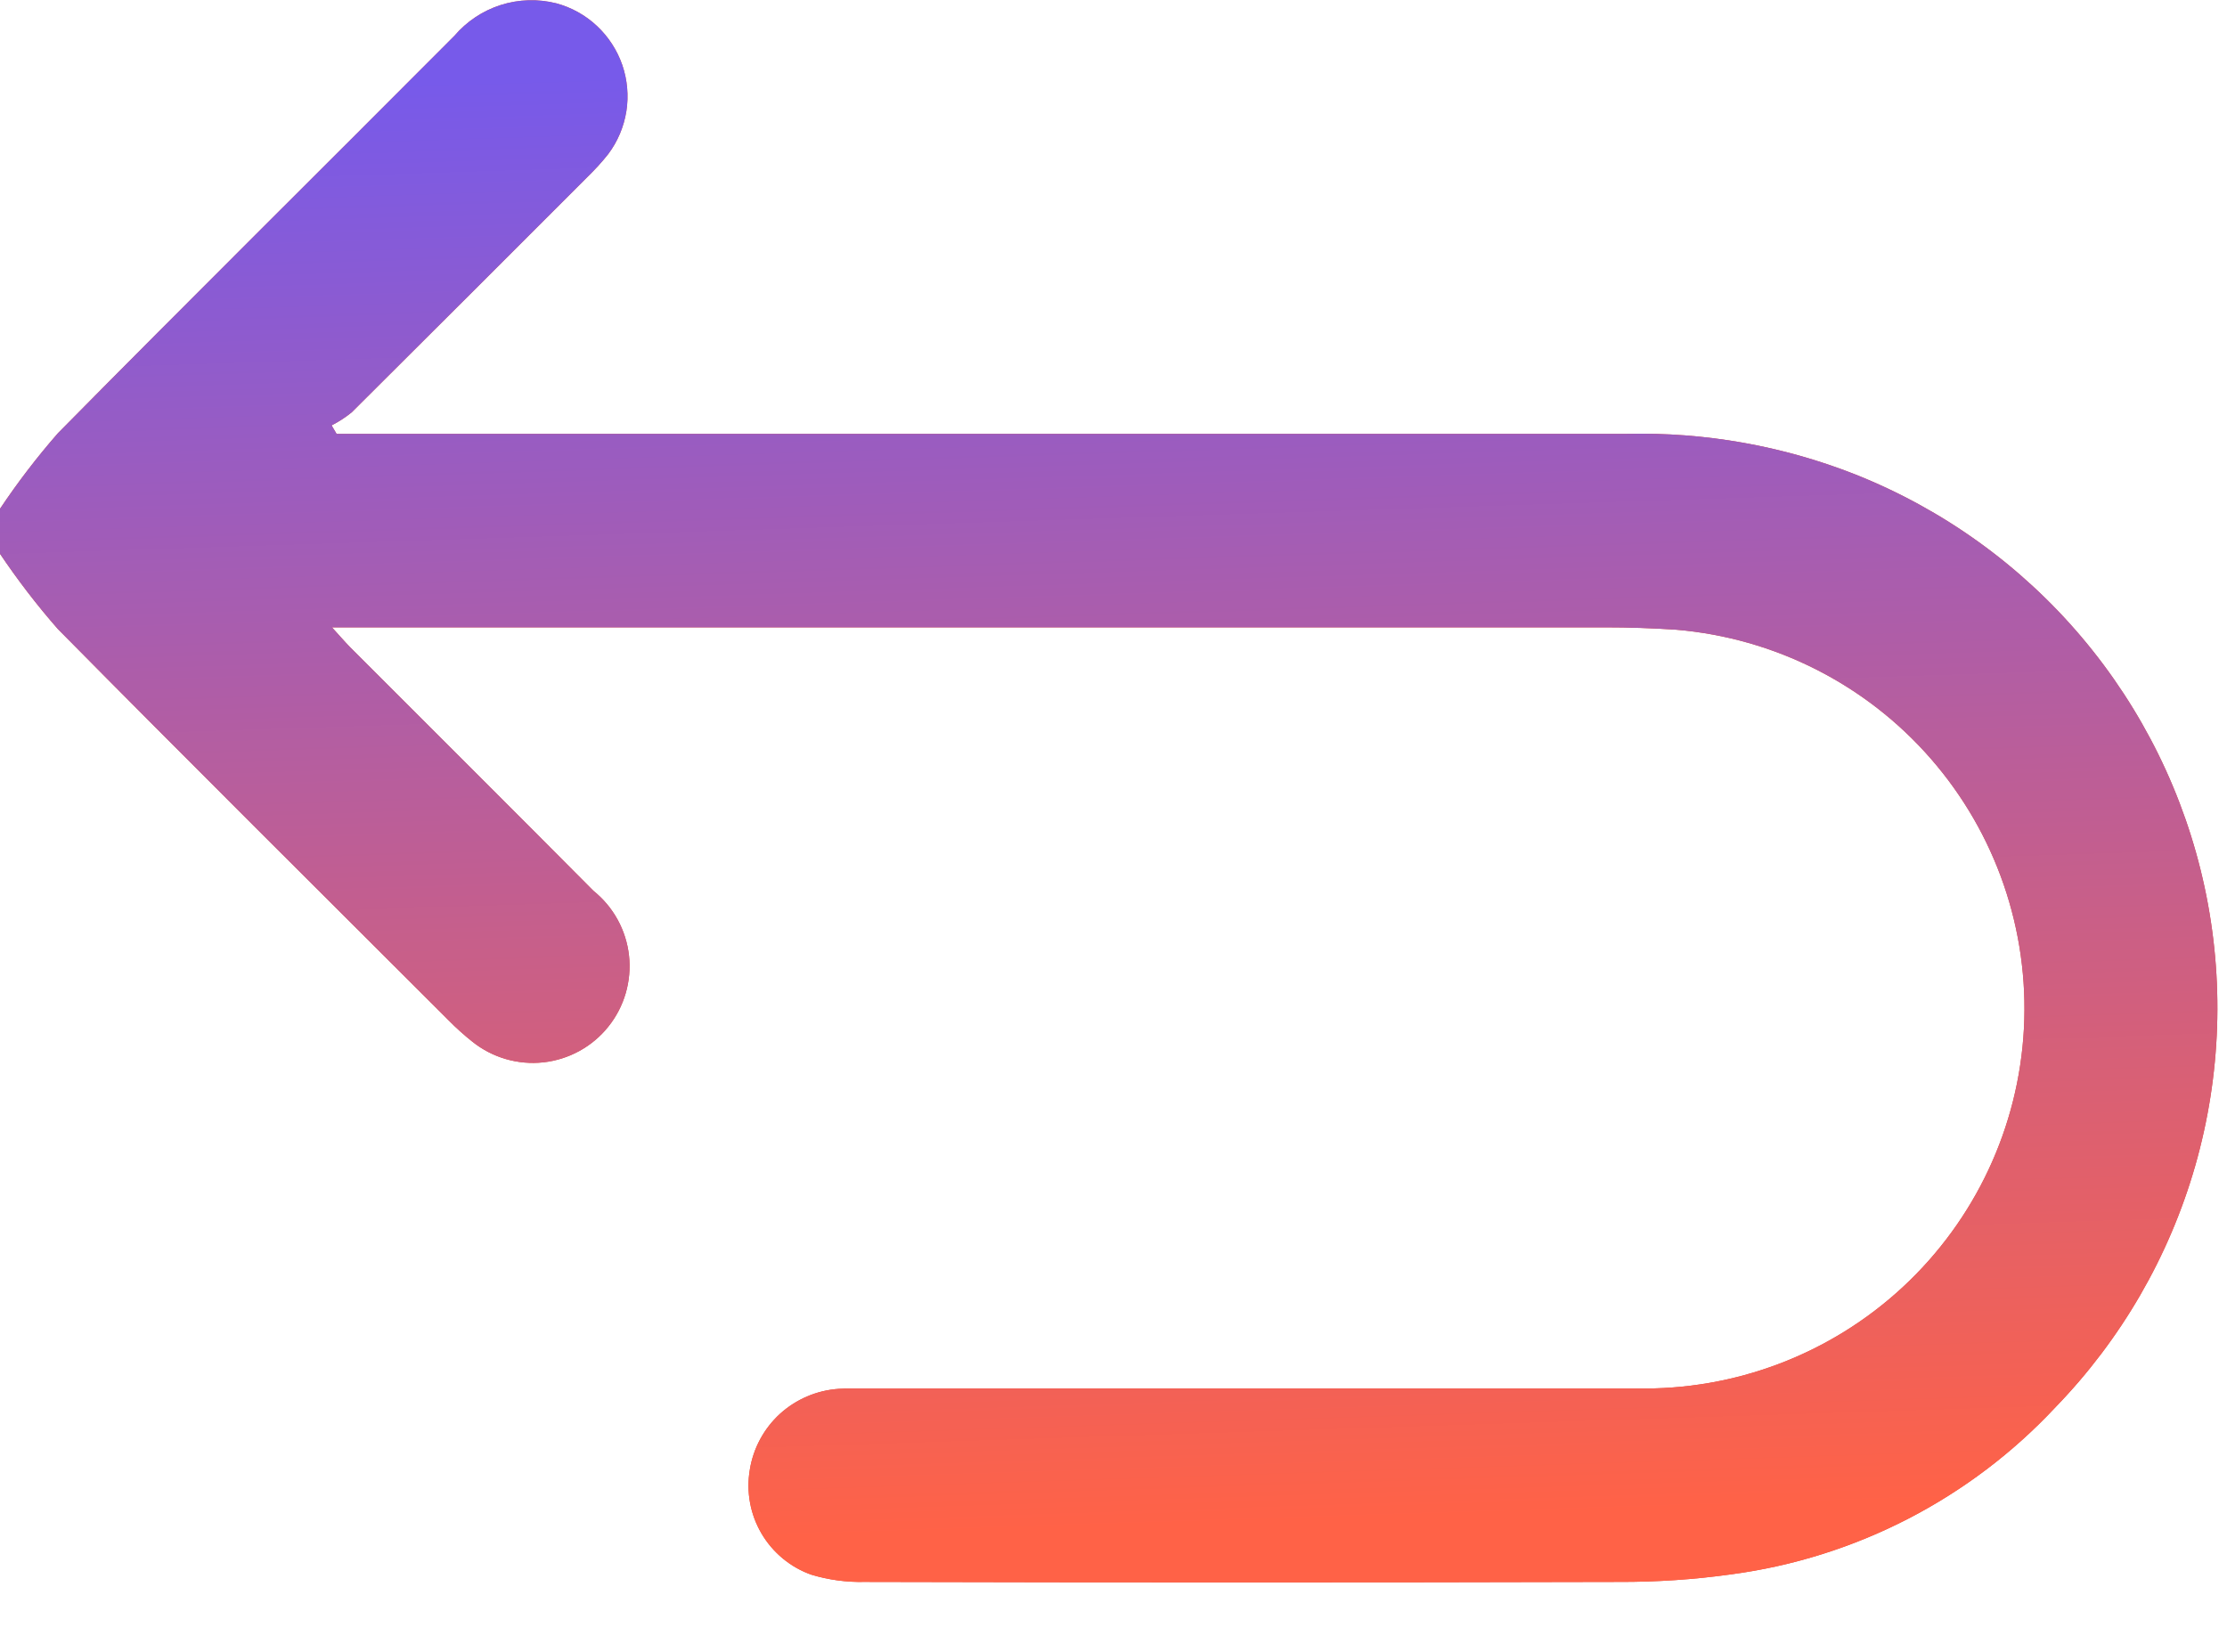
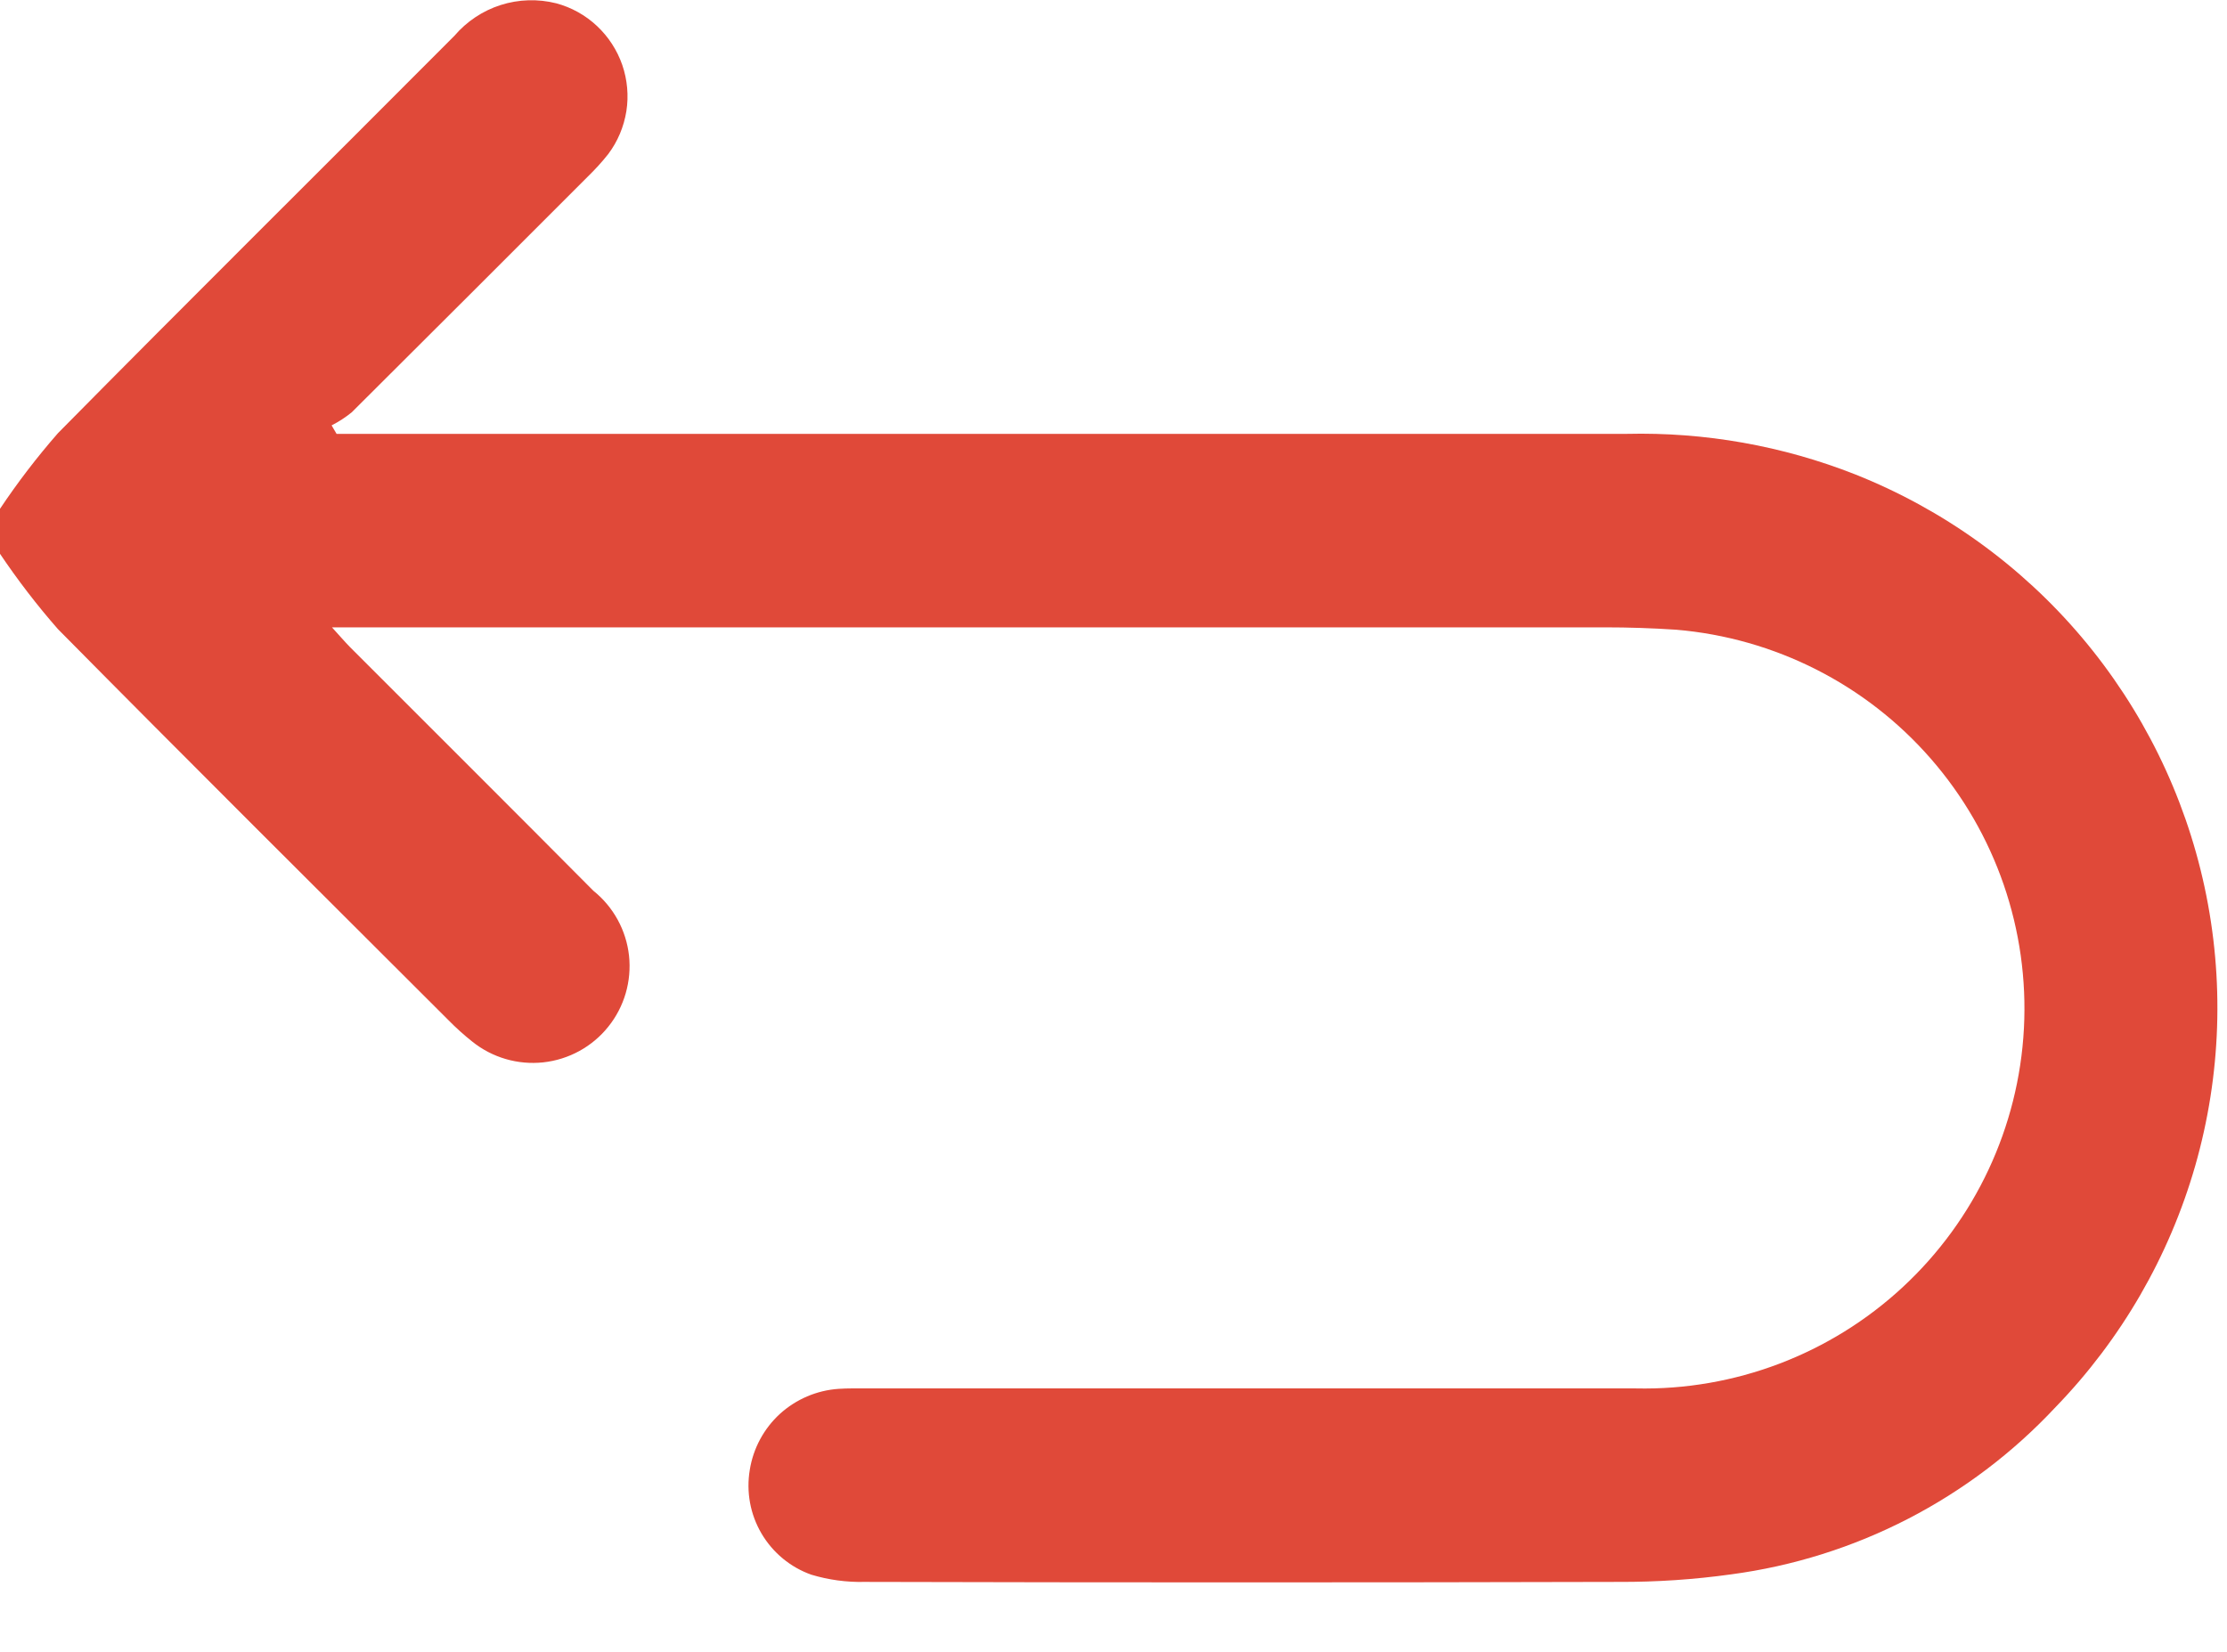
<svg xmlns="http://www.w3.org/2000/svg" width="31" height="23" viewBox="0 0 31 23" fill="none">
  <g clip-path="url(#clip0_149_171)">
    <path d="M-0.003 7.089C0.244 6.719 0.514 6.366 0.807 6.031C2.636 4.177 4.487 2.345 6.325 0.499C6.496 0.299 6.719 0.15 6.969 0.07C7.22 -0.01 7.488 -0.018 7.743 0.046C7.955 0.103 8.149 0.211 8.309 0.361C8.469 0.511 8.59 0.697 8.662 0.904C8.733 1.111 8.753 1.333 8.719 1.549C8.684 1.766 8.598 1.971 8.466 2.146C8.379 2.256 8.284 2.36 8.183 2.458C7.089 3.554 5.993 4.648 4.896 5.741C4.81 5.811 4.716 5.872 4.616 5.923L4.685 6.041H5.028C10.9 6.041 16.772 6.041 22.644 6.041C23.732 6.015 24.814 6.207 25.826 6.606C27.046 7.091 28.128 7.869 28.976 8.871C29.824 9.874 30.412 11.069 30.688 12.353C30.964 13.637 30.919 14.969 30.558 16.231C30.196 17.493 29.529 18.647 28.616 19.59C27.425 20.867 25.828 21.691 24.097 21.921C23.58 21.993 23.058 22.028 22.535 22.026C19.035 22.035 15.535 22.035 12.035 22.026C11.785 22.032 11.535 21.998 11.295 21.926C11.003 21.823 10.757 21.619 10.6 21.352C10.443 21.085 10.386 20.772 10.437 20.466C10.485 20.166 10.633 19.891 10.857 19.686C11.082 19.482 11.369 19.359 11.672 19.338C11.802 19.329 11.933 19.332 12.064 19.332C15.633 19.332 19.203 19.332 22.772 19.332C24.147 19.362 25.479 18.856 26.487 17.921C27.495 16.986 28.1 15.695 28.173 14.322C28.246 12.949 27.781 11.601 26.878 10.565C25.975 9.528 24.703 8.884 23.333 8.768C23.003 8.746 22.67 8.735 22.339 8.735C16.578 8.735 10.816 8.735 5.054 8.735H4.621C4.733 8.858 4.799 8.935 4.871 9.009C6.001 10.141 7.134 11.268 8.26 12.403C8.539 12.627 8.717 12.952 8.756 13.307C8.794 13.662 8.691 14.018 8.467 14.296C8.244 14.575 7.918 14.753 7.563 14.792C7.208 14.83 6.853 14.727 6.574 14.503C6.457 14.41 6.346 14.31 6.241 14.203C4.427 12.391 2.608 10.583 0.806 8.759C0.513 8.425 0.242 8.071 -0.006 7.702L-0.003 7.089Z" fill="#E04939" />
-     <path d="M-0.003 7.089C0.244 6.719 0.514 6.366 0.807 6.031C2.636 4.177 4.487 2.345 6.325 0.499C6.496 0.299 6.719 0.15 6.969 0.07C7.22 -0.01 7.488 -0.018 7.743 0.046C7.955 0.103 8.149 0.211 8.309 0.361C8.469 0.511 8.59 0.697 8.662 0.904C8.733 1.111 8.753 1.333 8.719 1.549C8.684 1.766 8.598 1.971 8.466 2.146C8.379 2.256 8.284 2.36 8.183 2.458C7.089 3.554 5.993 4.648 4.896 5.741C4.81 5.811 4.716 5.872 4.616 5.923L4.685 6.041H5.028C10.9 6.041 16.772 6.041 22.644 6.041C23.732 6.015 24.814 6.207 25.826 6.606C27.046 7.091 28.128 7.869 28.976 8.871C29.824 9.874 30.412 11.069 30.688 12.353C30.964 13.637 30.919 14.969 30.558 16.231C30.196 17.493 29.529 18.647 28.616 19.59C27.425 20.867 25.828 21.691 24.097 21.921C23.58 21.993 23.058 22.028 22.535 22.026C19.035 22.035 15.535 22.035 12.035 22.026C11.785 22.032 11.535 21.998 11.295 21.926C11.003 21.823 10.757 21.619 10.6 21.352C10.443 21.085 10.386 20.772 10.437 20.466C10.485 20.166 10.633 19.891 10.857 19.686C11.082 19.482 11.369 19.359 11.672 19.338C11.802 19.329 11.933 19.332 12.064 19.332C15.633 19.332 19.203 19.332 22.772 19.332C24.147 19.362 25.479 18.856 26.487 17.921C27.495 16.986 28.1 15.695 28.173 14.322C28.246 12.949 27.781 11.601 26.878 10.565C25.975 9.528 24.703 8.884 23.333 8.768C23.003 8.746 22.67 8.735 22.339 8.735C16.578 8.735 10.816 8.735 5.054 8.735H4.621C4.733 8.858 4.799 8.935 4.871 9.009C6.001 10.141 7.134 11.268 8.26 12.403C8.539 12.627 8.717 12.952 8.756 13.307C8.794 13.662 8.691 14.018 8.467 14.296C8.244 14.575 7.918 14.753 7.563 14.792C7.208 14.83 6.853 14.727 6.574 14.503C6.457 14.41 6.346 14.31 6.241 14.203C4.427 12.391 2.608 10.583 0.806 8.759C0.513 8.425 0.242 8.071 -0.006 7.702L-0.003 7.089Z" fill="url(#paint0_linear_149_171)" />
  </g>
  <defs>
    <linearGradient id="paint0_linear_149_171" x1="15.554" y1="0.816" x2="16.215" y2="21.256" gradientUnits="userSpaceOnUse">
      <stop stop-color="#775AEA" />
      <stop offset="1" stop-color="#FF6247" />
    </linearGradient>
    <clipPath id="clip0_149_171">
      <rect width="30.897" height="22.033" fill="white" />
    </clipPath>
  </defs>
</svg>